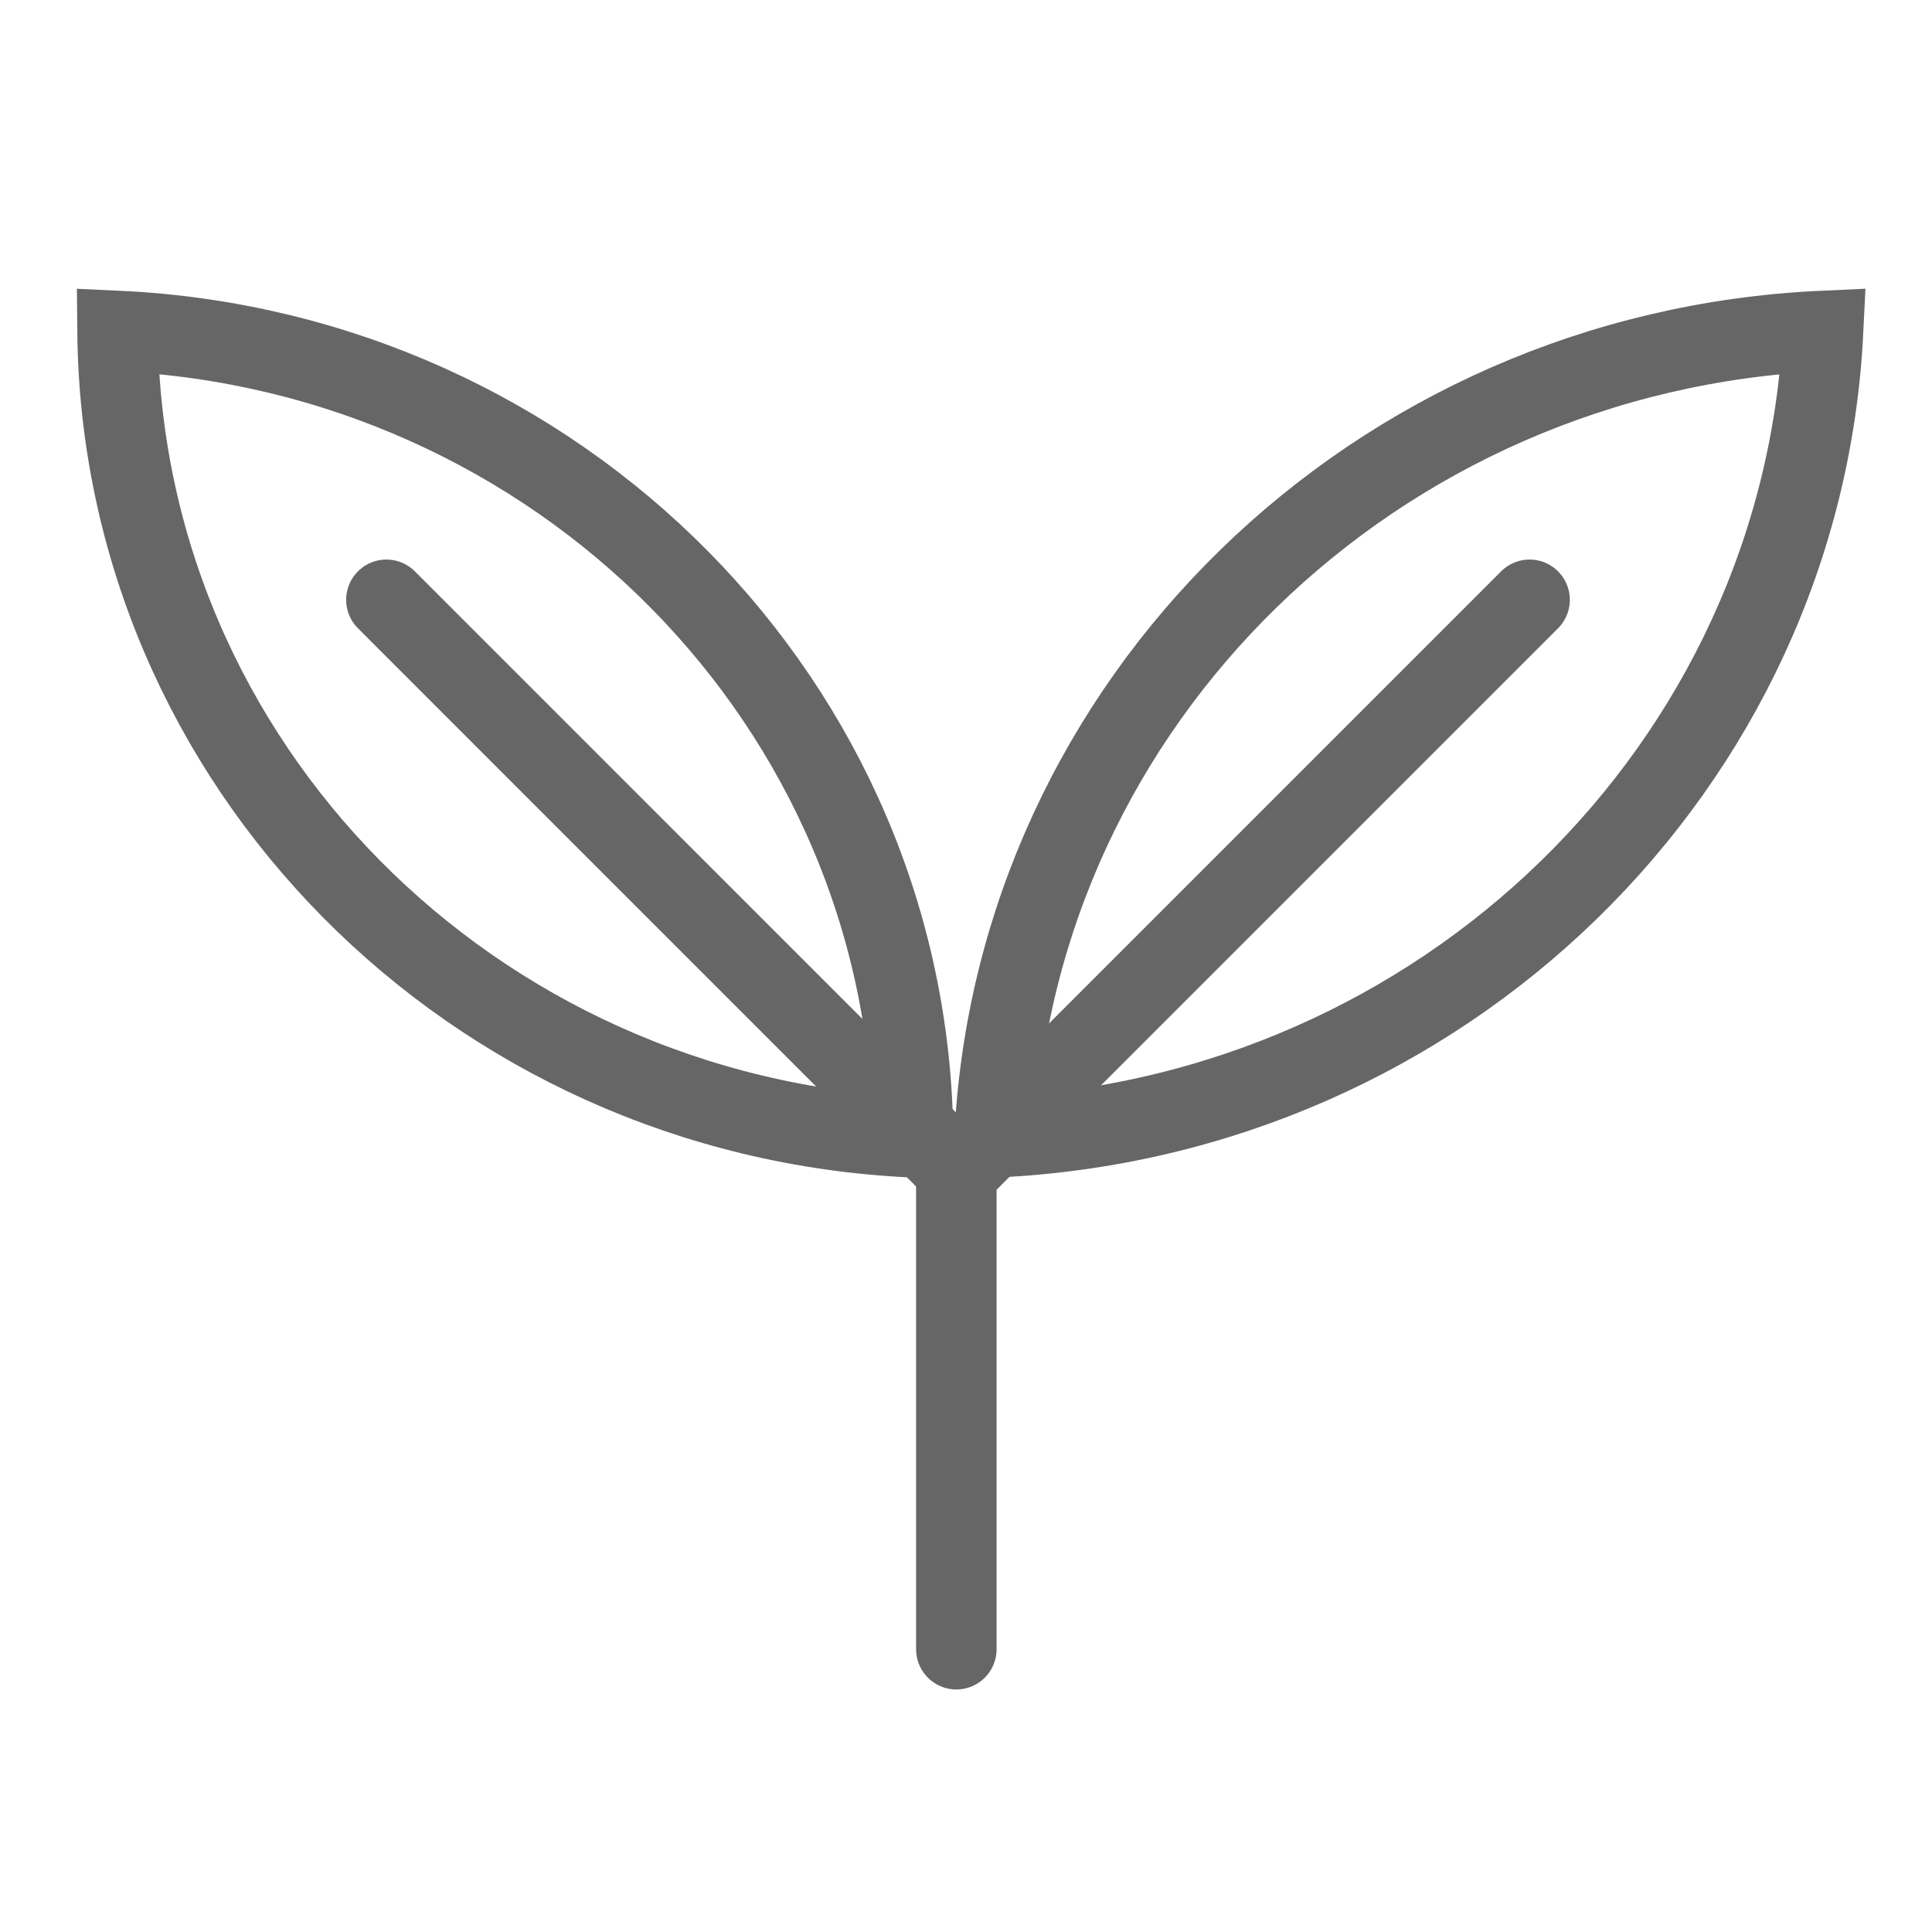
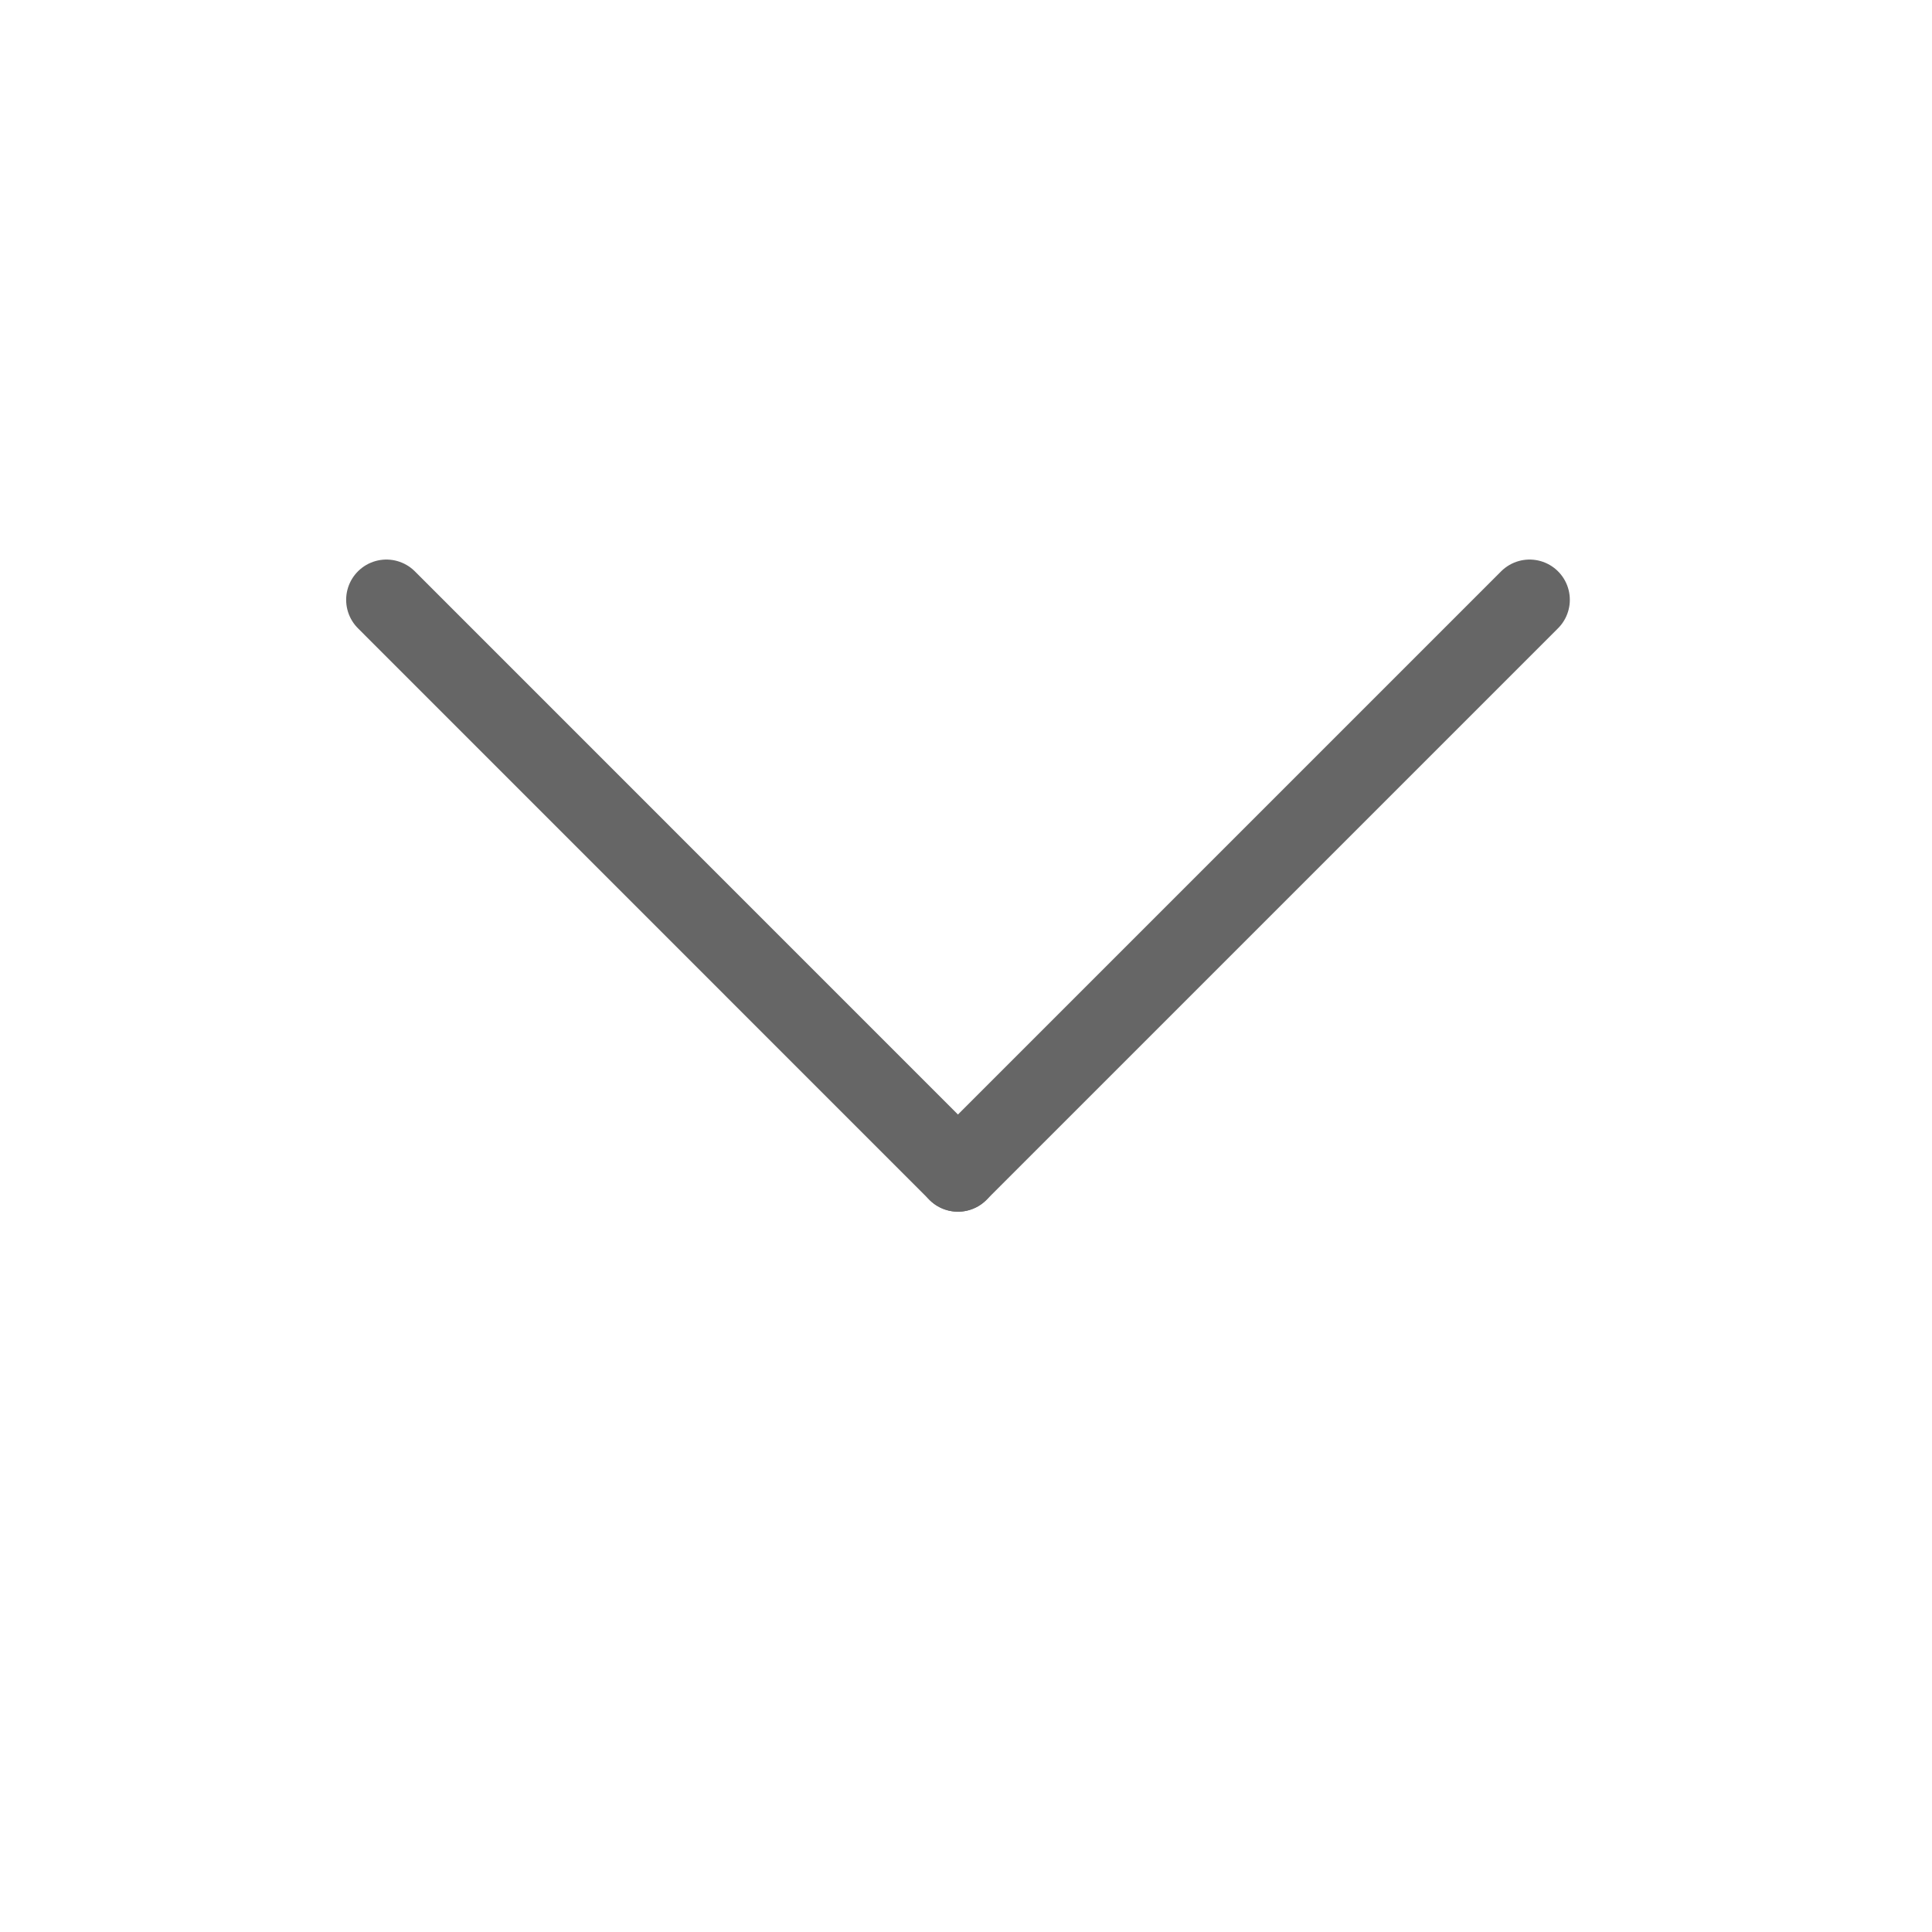
<svg xmlns="http://www.w3.org/2000/svg" width="24" height="24" viewBox="0 0 24 24" fill="none">
-   <path d="M22.647 4.111C22.382 9.519 17.927 13.875 12.355 14.128C12.62 8.72 17.075 4.364 22.647 4.111ZM1.46 4.111C6.943 4.364 11.296 8.755 11.342 14.128C5.859 13.875 1.507 9.484 1.46 4.111Z" stroke="#666666" />
  <path d="M19.001 7.451L11.9 14.552" stroke="#666666" stroke-miterlimit="10" stroke-linecap="round" />
  <path d="M4.8 7.451L11.9 14.552" stroke="#666666" stroke-miterlimit="10" stroke-linecap="round" />
-   <path d="M11.88 14.64V20.487" stroke="#666666" stroke-miterlimit="10" stroke-linecap="round" />
</svg>